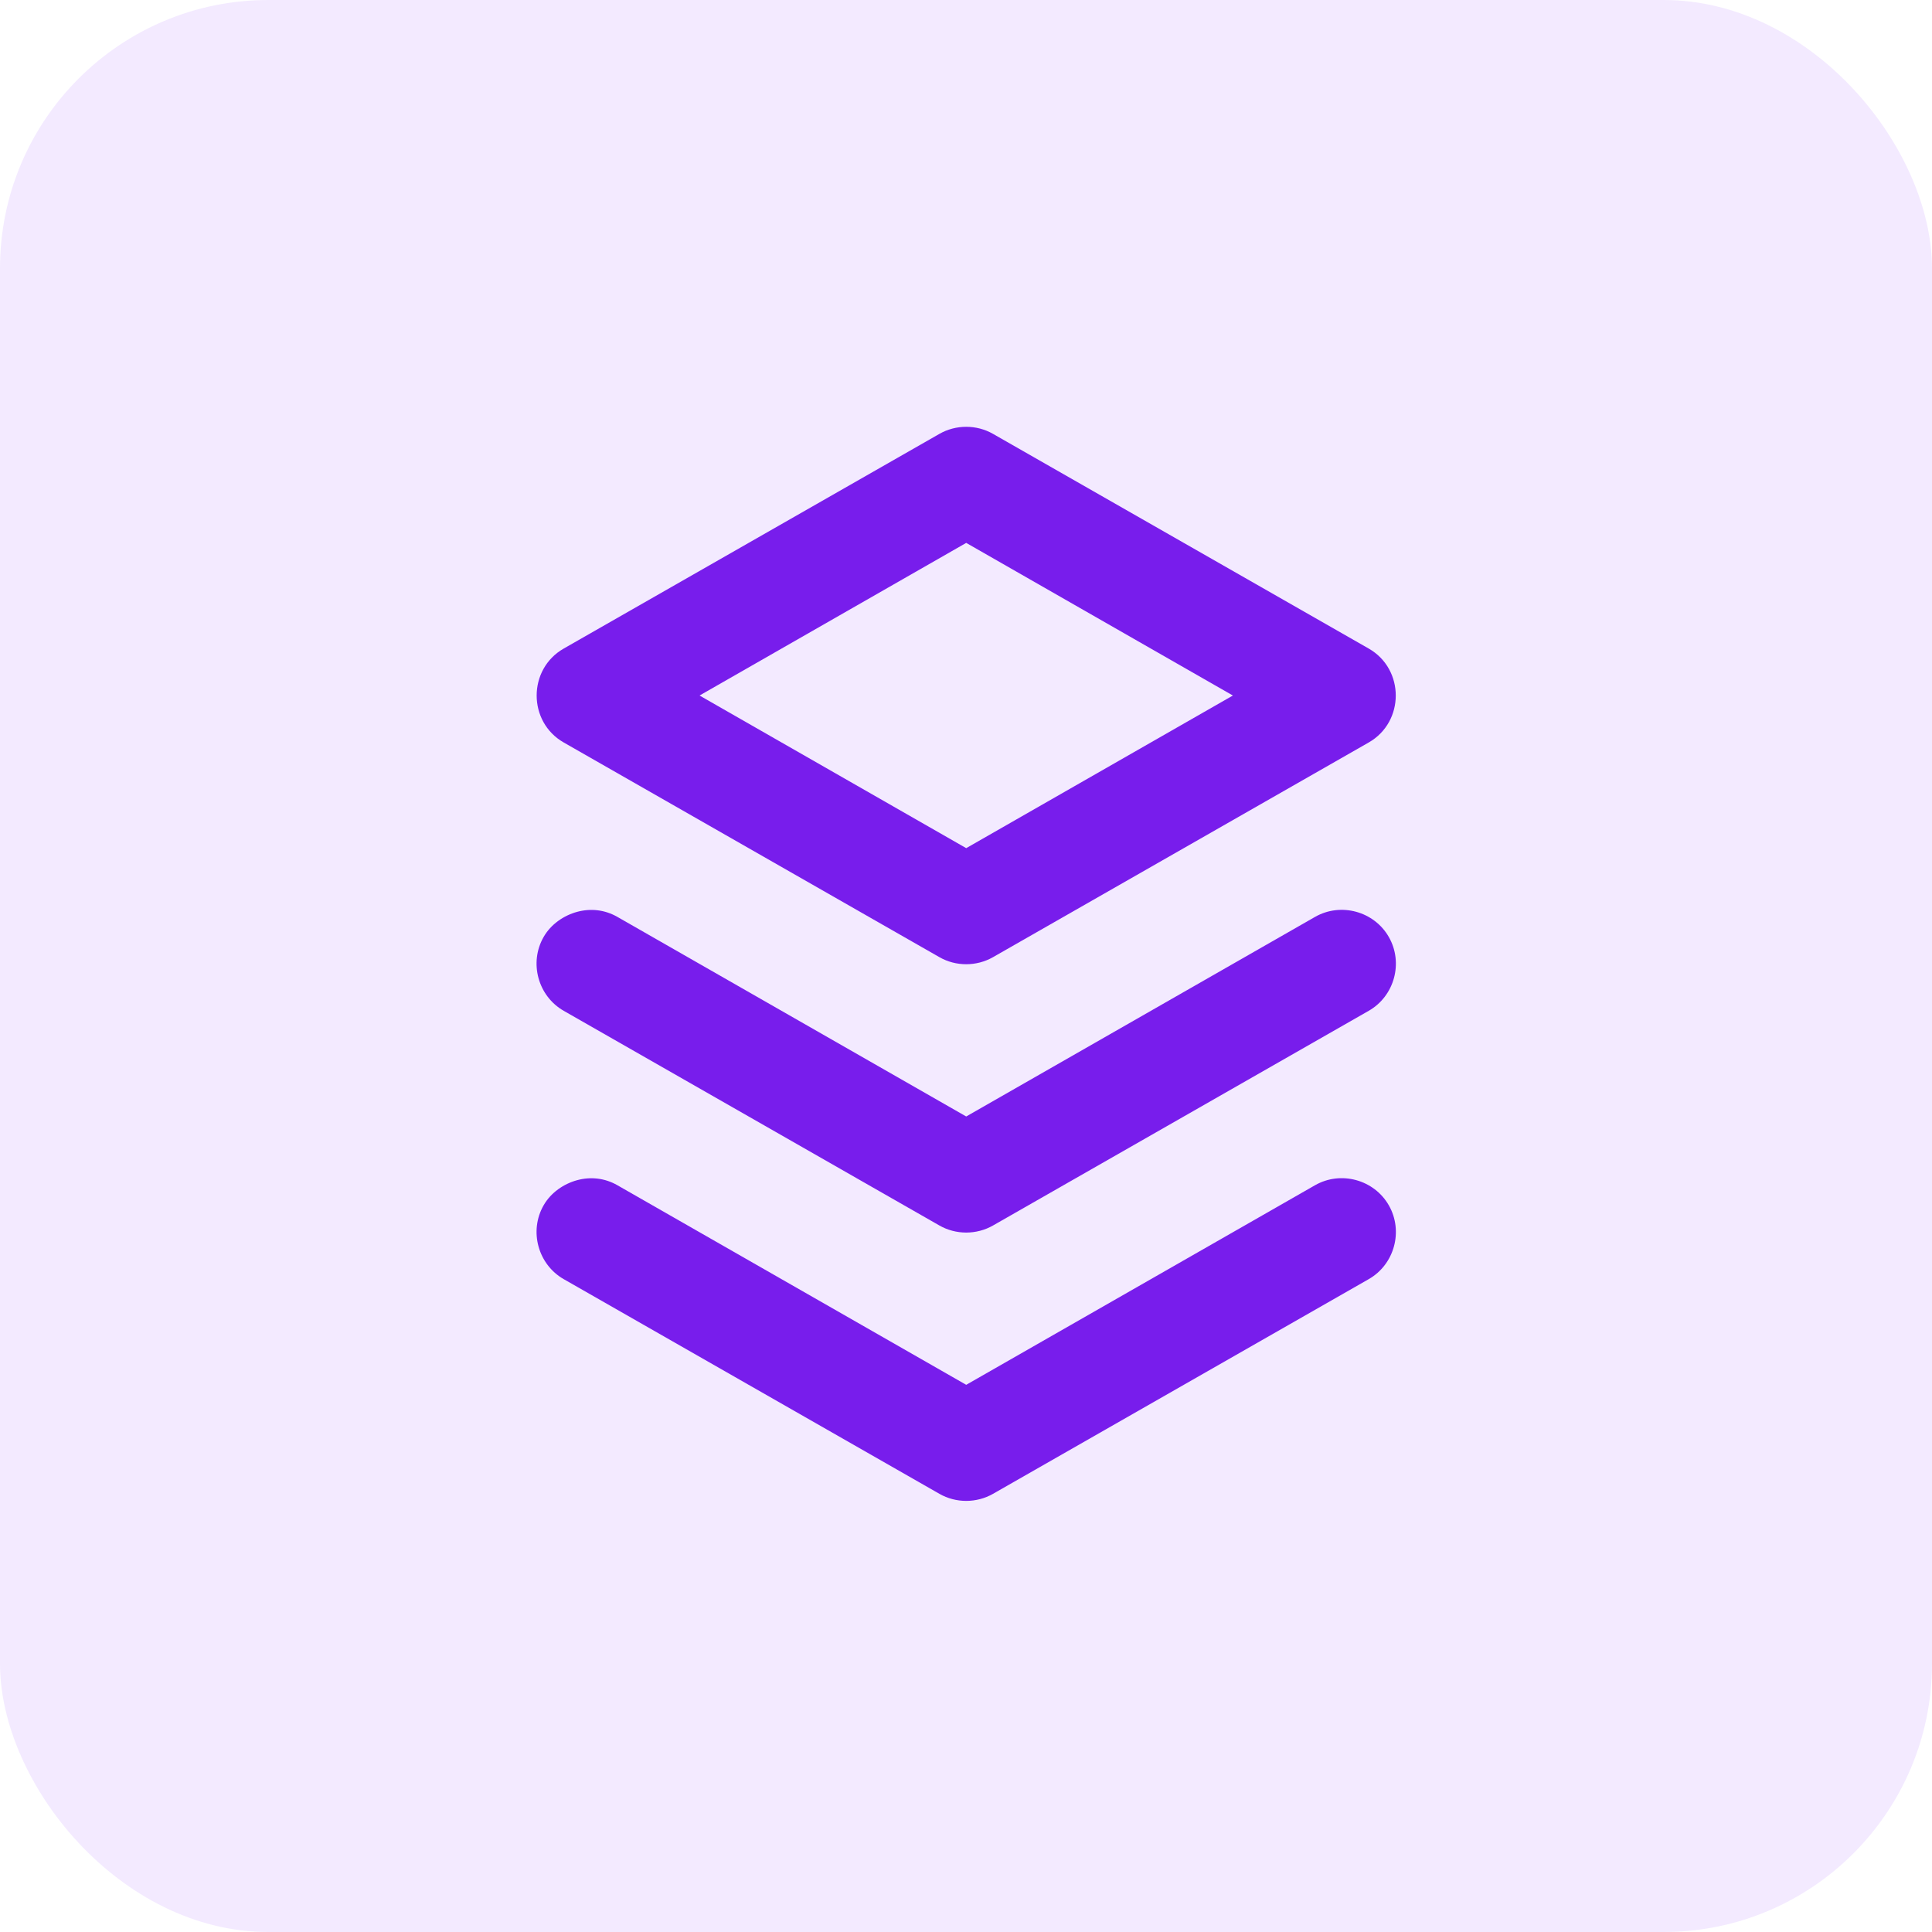
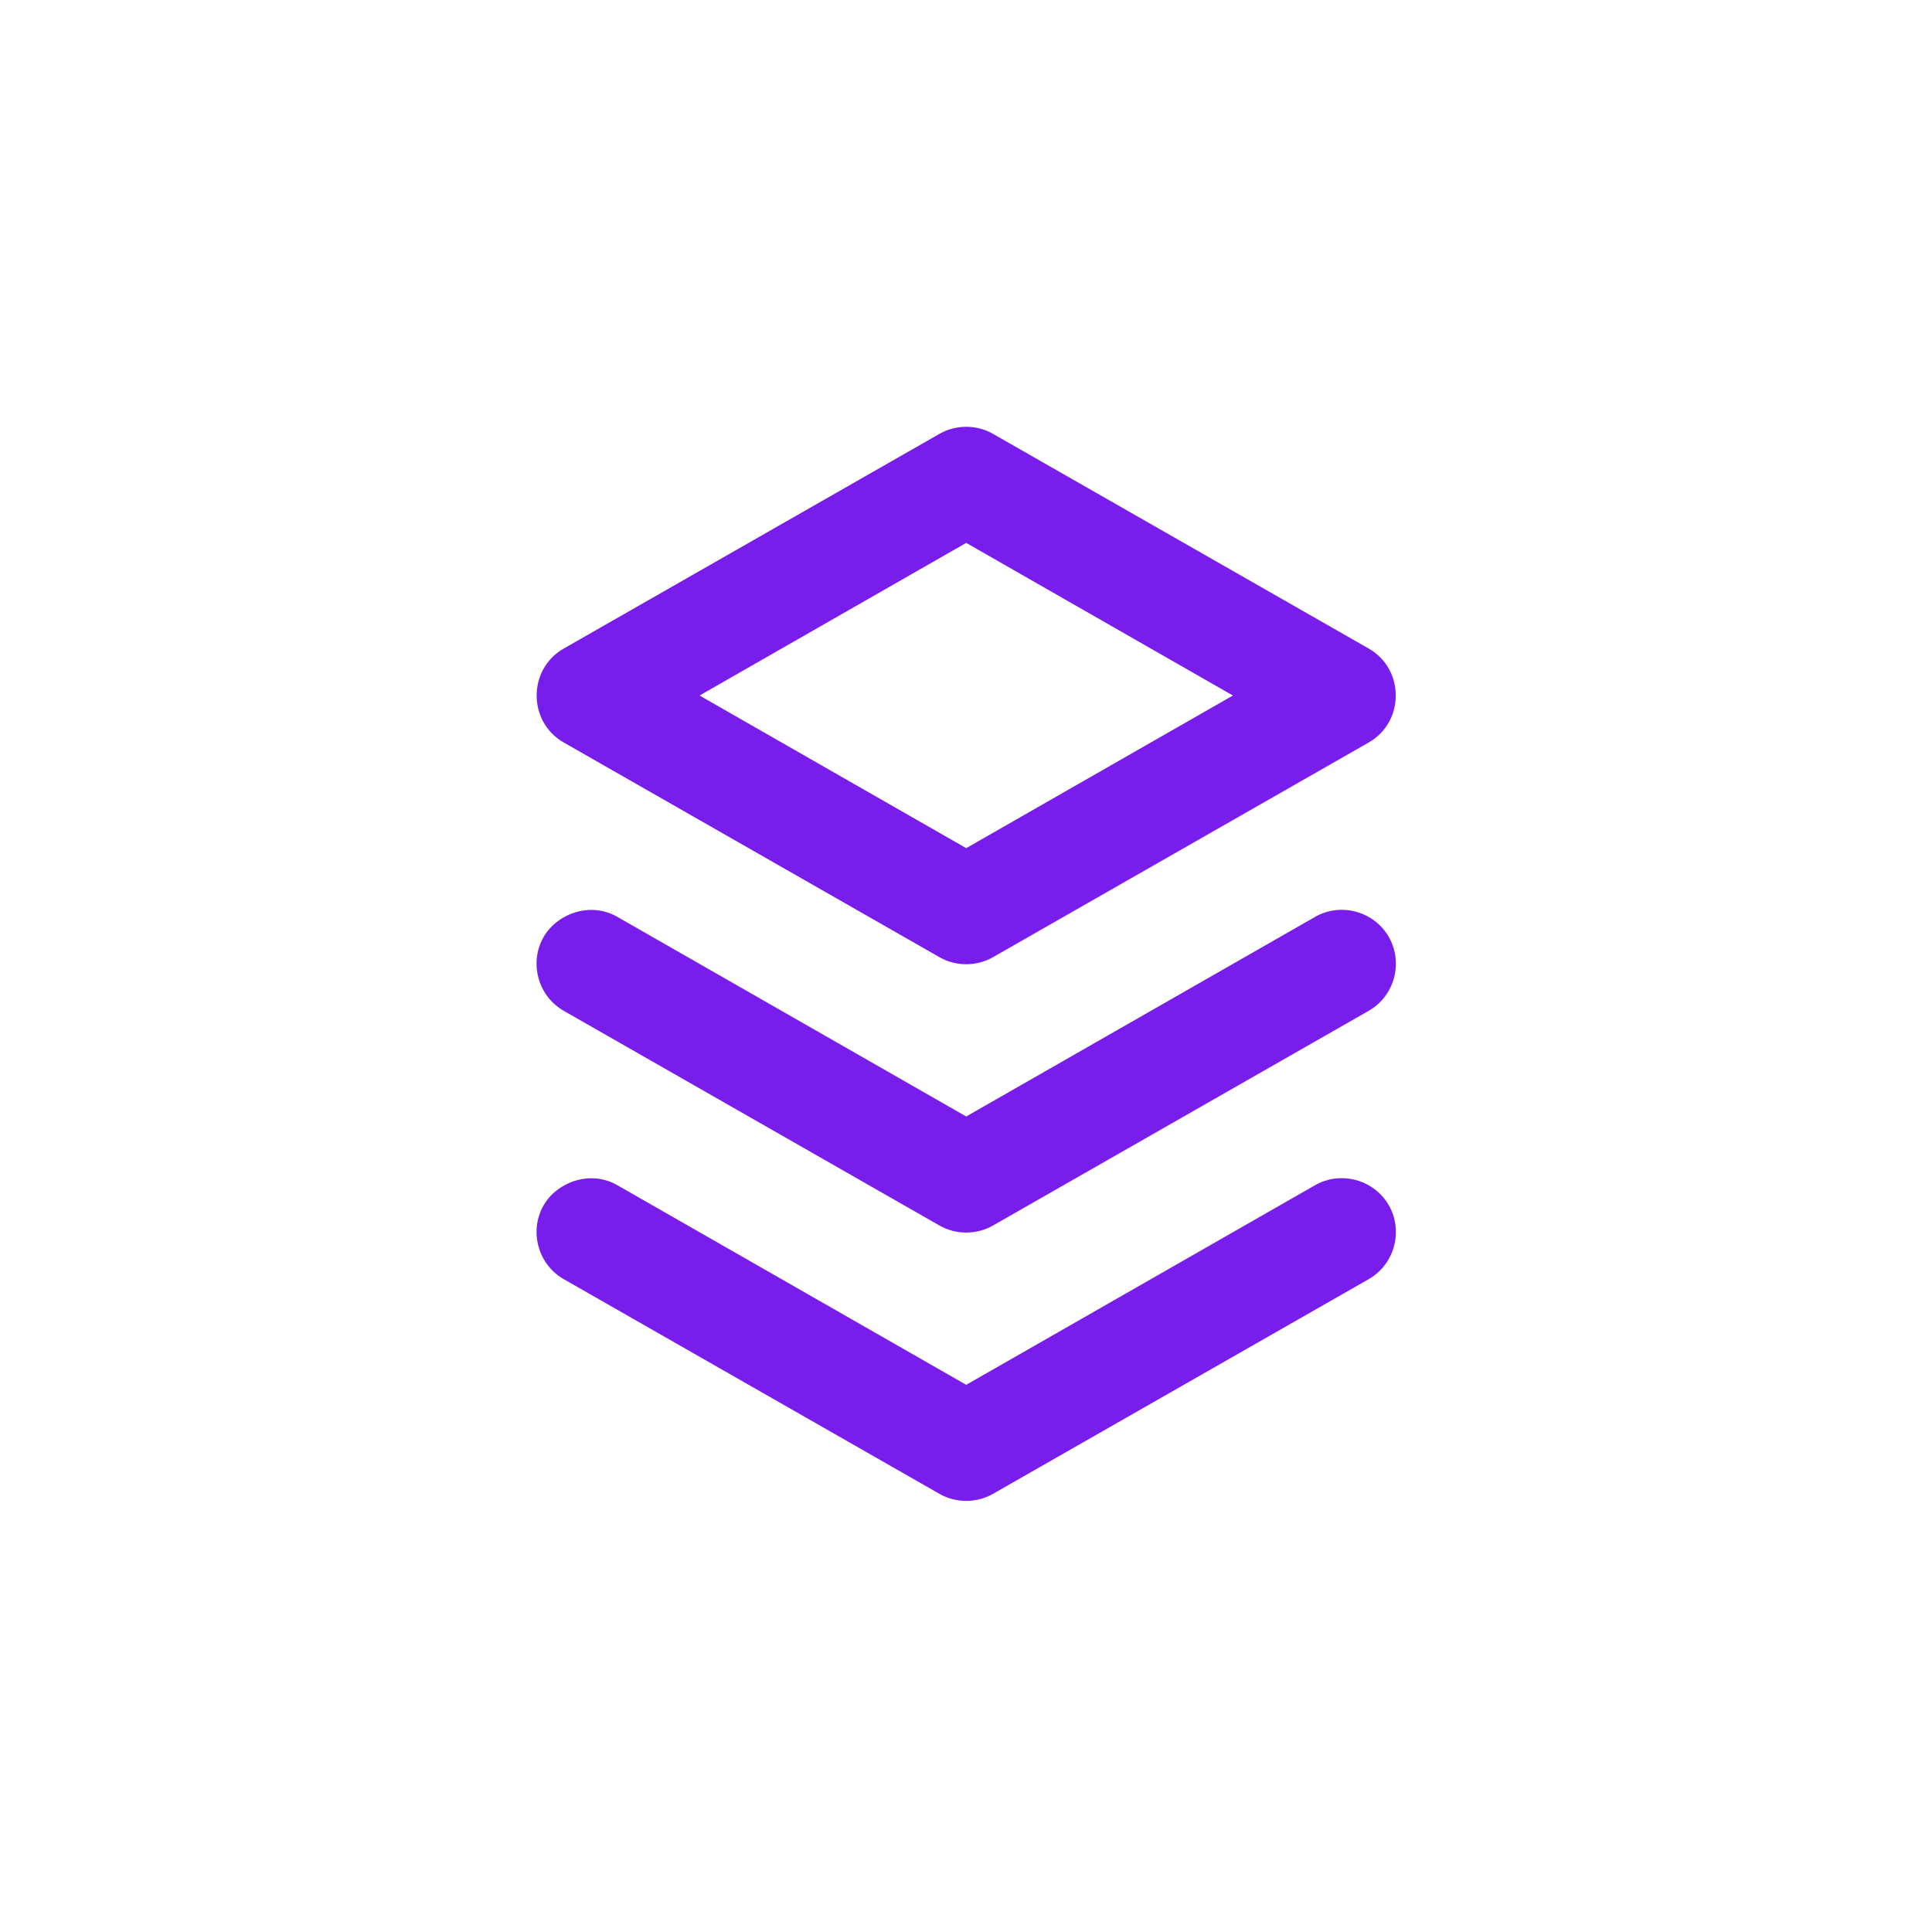
<svg xmlns="http://www.w3.org/2000/svg" width="36" height="36" viewBox="0 0 36 36" fill="none">
-   <rect width="36" height="36" rx="5" fill="#9441FF" fill-opacity="0.11" />
  <path d="M17.504 8.085L10.504 12.085C9.832 12.469 9.832 13.451 10.504 13.835C11.379 14.335 16.629 17.335 17.504 17.835C17.811 18.011 18.196 18.011 18.504 17.835L25.504 13.835C26.176 13.451 26.176 12.469 25.504 12.085L18.504 8.085C18.197 7.909 17.812 7.909 17.504 8.085ZM18.004 10.116L22.973 12.96L18.004 15.804C16.972 15.214 14.718 13.922 13.035 12.96L18.004 10.116ZM10.754 16.991C10.507 17.058 10.266 17.22 10.129 17.46C9.855 17.939 10.025 18.561 10.504 18.835L17.504 22.835C17.811 23.011 18.196 23.011 18.504 22.835L25.504 18.835C25.984 18.561 26.153 17.939 25.879 17.46C25.605 16.98 24.984 16.811 24.504 17.085L18.004 20.804L11.504 17.085C11.264 16.948 11.001 16.924 10.754 16.991ZM10.754 21.991C10.507 22.058 10.266 22.22 10.129 22.46C9.855 22.939 10.025 23.561 10.504 23.835L17.504 27.835C17.811 28.011 18.196 28.011 18.504 27.835L25.504 23.835C25.984 23.561 26.153 22.939 25.879 22.46C25.605 21.98 24.984 21.811 24.504 22.085L18.004 25.804L11.504 22.085C11.264 21.948 11.001 21.924 10.754 21.991Z" fill="#781DEC" />
</svg>